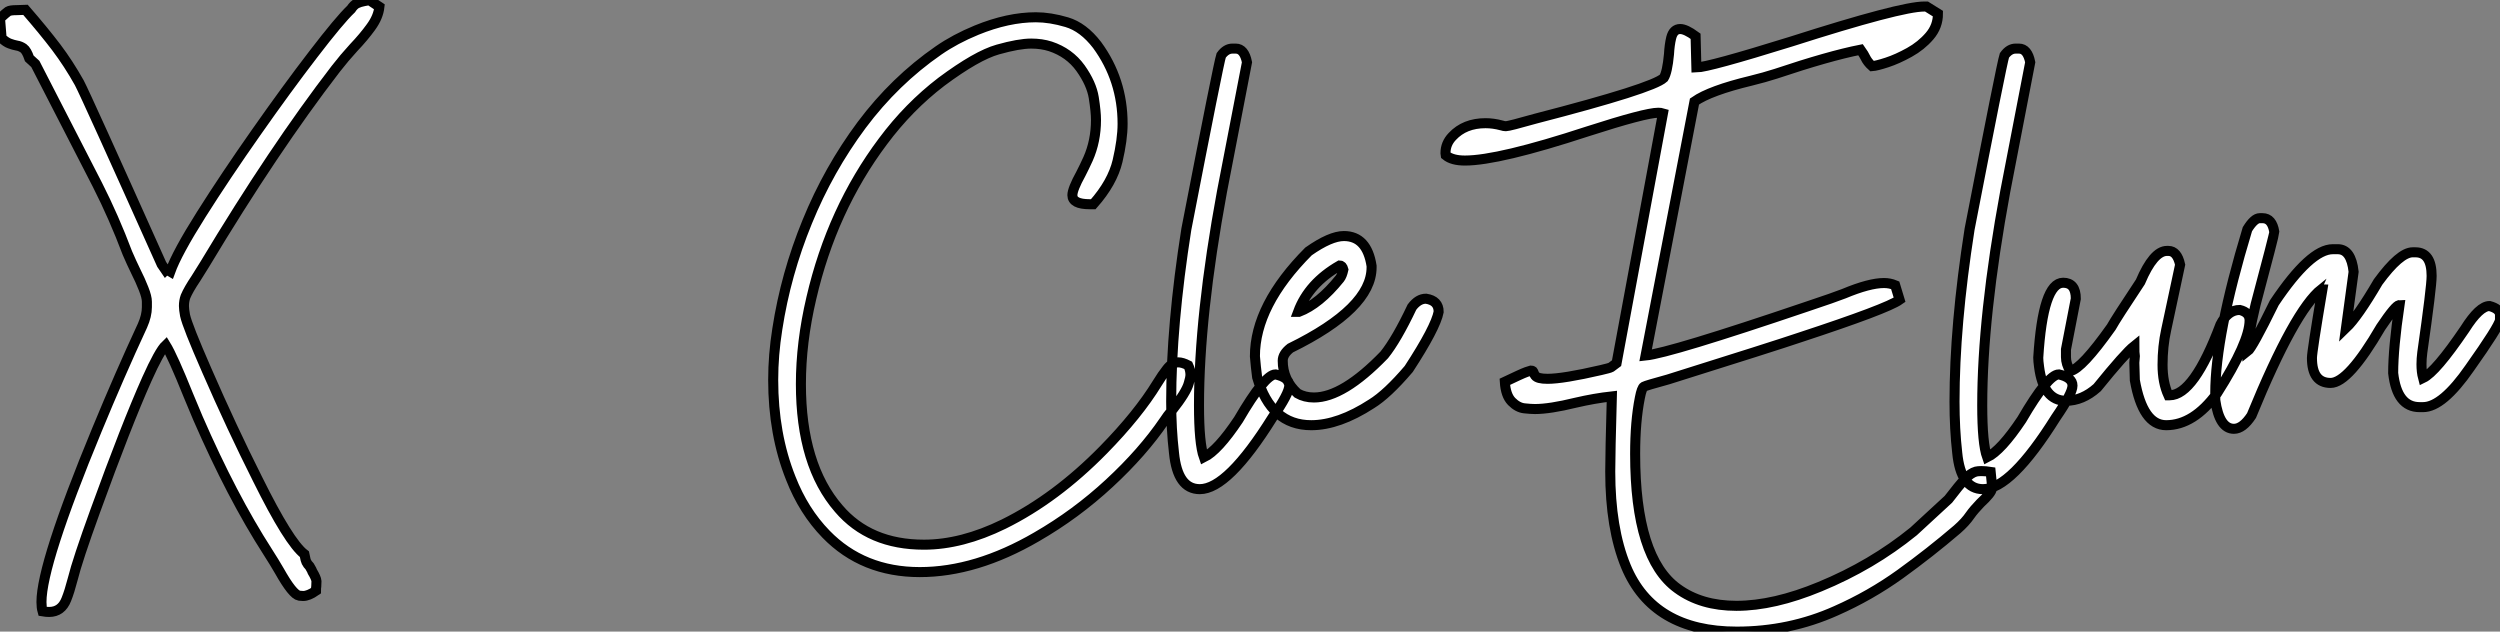
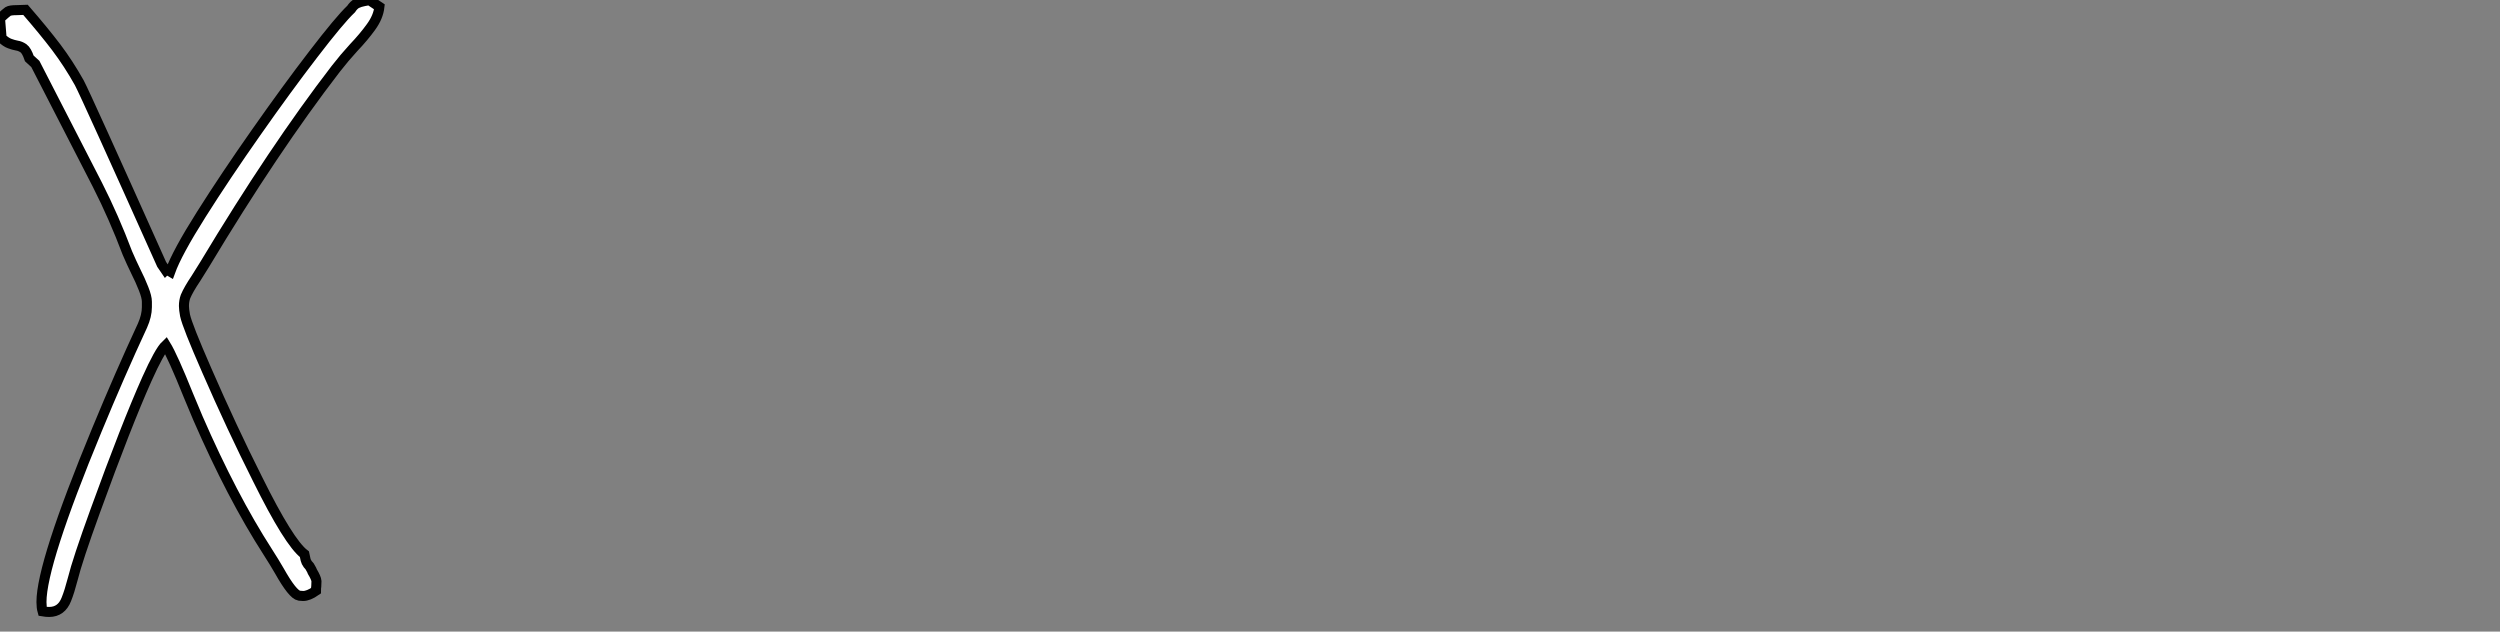
<svg xmlns="http://www.w3.org/2000/svg" viewBox="2.19 -41.34 249 62.91">
  <rect x="2.19" y="-41.34" width="249" height="62.91" fill="#808080" stroke="none" />
-   <path d="M7.08 19.61L7.08 19.61Q6.78 19.61 6.43 19.55L6.43 19.55Q6.32 19.17 6.32 18.62L6.32 18.62Q6.32 14.82 11.84 1.48L11.84 1.48Q14.11-4.02 16.38-8.91L16.38-8.91Q16.82-9.90 16.82-10.75L16.82-10.75L16.82-11.29Q16.82-11.76 16.49-12.59Q16.16-13.43 15.72-14.30Q15.29-15.18 14.88-16.13L14.88-16.13Q13.54-19.69 11.89-22.94L11.89-22.94L5.71-34.97L5.11-35.52Q4.84-36.31 4.53-36.53Q4.21-36.75 3.87-36.80Q3.53-36.86 3.16-37.00Q2.79-37.13 2.35-37.54L2.35-37.54L2.19-39.51Q2.79-40.06 2.99-40.20Q3.20-40.33 3.86-40.33L3.86-40.33L4.73-40.36Q6.56-38.25 7.79-36.63Q9.02-35 10.09-33.09L10.09-33.09Q10.72-31.91 18.29-15.01L18.29-15.01L18.68-14.44L18.70-14.46L18.76-14.46Q18.84-14.46 18.94-14.40Q19.03-14.33 19.14-14.27L19.14-14.27Q19.82-16.16 22.24-19.99Q24.66-23.82 27.71-28.16Q30.76-32.51 33.39-35.93Q36.01-39.35 37.16-40.44L37.16-40.44Q37.43-40.85 37.73-41.00Q38.04-41.15 38.47-41.23L38.47-41.23Q38.69-41.26 38.96-41.34L38.96-41.34L39.98-40.66Q39.87-39.65 39.14-38.65Q38.42-37.65 37.41-36.59L37.41-36.59Q36.50-35.60 35.63-34.48L35.63-34.48Q29.48-26.50 22.56-14.98L22.56-14.98L21.71-13.62Q20.97-12.52 20.67-11.81L20.67-11.81Q20.51-11.38 20.51-10.86L20.51-10.86Q20.51-10.53 20.62-9.93L20.62-9.93Q20.84-8.89 22.78-4.46L22.78-4.46Q25.27 1.26 27.84 6.37L27.84 6.37Q30.98 12.71 32.51 13.86L32.51 13.86Q32.59 14.22 32.63 14.42Q32.68 14.63 32.84 14.85L32.84 14.85L33.03 15.07Q33.30 15.53 33.30 15.59L33.30 15.59Q33.69 16.24 33.71 16.54L33.71 16.54L33.69 17.06Q33.66 17.23 33.66 17.50L33.66 17.50Q32.92 18.02 32.38 18.02L32.38 18.02L31.99 17.99Q31.34 17.88 30.02 15.53L30.02 15.53Q29.53 14.68 28.85 13.62L28.85 13.62Q25.29 8.09 21.90 0.30L21.90 0.30L20.95-1.97Q19.39-5.85 18.70-6.97L18.70-6.97Q18.07-6.37 16.82-3.58L16.82-3.58Q14.79 0.96 11.68 9.54L11.68 9.54Q9.90 14.44 9.43 16.35L9.43 16.35Q9.11 17.58 8.80 18.35L8.80 18.35Q8.31 19.61 7.08 19.61Z" fill="white" stroke="black" transform="scale(1,1)" />
-   <path d="M93.80 15.64L93.80 15.64Q88.14 15.64 84.47 11.87L84.47 11.87Q82.23 9.57 80.95 6.29L80.95 6.29Q79.20 1.91 79.20-3.50L79.20-3.50Q79.20-5.99 79.61-8.56L79.61-8.56Q80.45-14.03 82.59-19.25Q84.72-24.47 88.01-28.89Q91.31-33.30 95.66-36.31L95.66-36.31Q97.32-37.46 99.46-38.34L99.46-38.34Q102.60-39.62 105.36-39.62L105.36-39.62Q106.79-39.62 108.44-39.13Q110.09-38.64 111.46-36.86L111.46-36.86Q114.00-33.39 114.00-29.01L114.00-29.01Q114.00-27.45 113.50-25.31Q112.99-23.16 111.08-21L111.08-21L110.72-21Q109-21 109-21.90L109-21.90Q109-22.50 109.85-24.04L109.85-24.04Q110.20-24.72 110.56-25.51L110.56-25.51Q111.35-27.29 111.35-29.39L111.35-29.39Q111.35-30.21 111.13-31.61Q110.91-33.00 109.81-34.55Q108.70-36.09 106.81-36.72L106.81-36.72Q105.94-37.00 104.90-37.00L104.90-37.00Q103.67-37.00 101.58-36.41Q99.48-35.82 95.96-33.20L95.96-33.20Q92.70-30.71 90.13-27.26L90.13-27.26Q85.05-20.48 83.00-11.65L83.00-11.65Q81.96-7.22 81.96-3.09L81.96-3.09Q81.96 4.98 85.73 9.32L85.73 9.32Q88.79 12.91 94.21 12.91L94.21 12.91Q97.98 12.91 102.16 10.86L102.16 10.86Q107.36 8.29 112.09 3.47L112.09 3.47Q115.54-0.05 117.45-3.17L117.45-3.17Q117.97-4.02 118.41-4.57L118.41-4.57Q118.93-5.25 119.55-5.25L119.55-5.25Q119.96-5.25 120.54-4.95L120.54-4.95Q120.76-4.48 120.76-4.02L120.76-4.02Q120.76-3.72 120.59-3.17L120.59-3.17Q120.35-2.27 118.90-0.44L118.90-0.44Q118.46 0.08 118.16 0.55L118.16 0.55Q116 3.72 112.68 6.79Q109.36 9.87 105.42 12.14L105.42 12.14Q99.40 15.64 93.80 15.64ZM121.69 7.38L121.69 7.38Q119.47 7.38 119.12 3.77L119.12 3.77Q118.84 1.39 118.84-1.34L118.84-1.34Q118.84-8.94 120.35-18.51L120.35-18.51Q123.55-35 123.82-35.82L123.82-35.82Q124.31-36.50 124.94-36.50L124.94-36.50L125.27-36.50Q126.12-36.50 126.39-35.14L126.39-35.14L123.90-22.26Q121.61-9.84 121.61-0.98L121.61-0.98Q121.61 2.84 122.10 4.21L122.10 4.21Q123.49 3.53 125.54 0.46L125.54 0.46Q128.17-4.05 129.23-4.05L129.23-4.05Q130.60-3.75 130.60-2.93L130.60-2.93Q130.60-2.16 128.93 0.25L128.93 0.25Q124.48 7.38 121.69 7.38ZM132.79 1.01L132.79 1.01Q128.77 1.01 127.40-3.77L127.40-3.77Q127.27-4.76 127.18-5.85L127.18-5.85Q127.18-10.94 132.52-16.30L132.52-16.30Q134.70-17.83 136.04-17.83L136.04-17.83Q138.34-17.83 138.80-14.85L138.80-14.85L138.80-14.71Q138.80-10.64 130.71-6.67L130.71-6.67Q129.95-6.07 129.95-5.41L129.95-5.41Q129.95-3.50 131.42-2.16L131.42-2.16Q132.13-1.75 133.06-1.75L133.06-1.75Q135.96-1.75 140.06-5.99L140.06-5.99Q141.29-7.52 142.82-10.75L142.82-10.75Q143.45-11.59 144.22-11.59L144.22-11.59Q145.48-11.40 145.48-10.28L145.48-10.28Q145.18-8.70 142.50-4.59L142.50-4.59Q140.36-2.08 138.80-1.12L138.80-1.12Q135.52 1.01 132.79 1.01ZM131.48-10.28L131.56-10.28Q133.58-11.05 135.63-13.59L135.63-13.59Q135.85-13.86 135.99-14.49L135.99-14.49Q135.88-14.90 135.63-14.90L135.63-14.90Q132.54-13.13 131.48-10.28L131.48-10.28ZM175.17 21.57L175.17 21.57Q166.83 21.57 164.13 15.07L164.13 15.07Q162.57 11.29 162.57 5.63L162.57 5.63Q162.57 3.83 162.73-1.86L162.73-1.86Q161.01-1.67 159.12-1.23L159.12-1.23Q156.55-0.60 155.07-0.60L155.07-0.60Q154.69-0.60 154.02-0.67Q153.35-0.74 152.75-1.35Q152.15-1.97 152.07-3.31L152.07-3.31Q152.89-3.69 153.41-3.94Q153.93-4.18 154.23-4.29Q154.53-4.40 154.66-4.43L154.66-4.43Q154.80-4.43 154.86-4.38Q154.91-4.32 154.95-4.20Q154.99-4.07 155.10-3.92Q155.21-3.77 155.51-3.69Q155.81-3.61 156.33-3.61L156.33-3.61Q157.89-3.61 161.64-4.48L161.64-4.48Q162.51-4.68 162.65-4.76L162.65-4.76L163.20-5.17L167.82-30.05Q167.63-30.11 167.35-30.11L167.35-30.11Q166.07-30.11 160.30-28.25L160.30-28.25Q151.46-25.35 148.10-25.35L148.10-25.35Q146.82-25.35 146.19-25.87L146.19-25.87L146.16-26.09Q146.16-27.04 146.84-27.75L146.84-27.75Q148.07-29.07 150.15-29.07L150.15-29.07Q150.92-29.07 151.74-28.85L151.74-28.85Q151.98-28.77 152.18-28.77L152.18-28.77Q152.48-28.77 155.16-29.53L155.16-29.53Q166.80-32.54 167.90-33.58L167.90-33.58Q168.25-34.13 168.42-35.93L168.42-35.93Q168.47-36.86 168.64-37.57L168.64-37.57Q168.86-38.45 169.54-38.45L169.54-38.45Q170.09-38.45 171.07-37.73L171.07-37.73L171.15-34.62Q172.36-34.64 180.56-37.19L180.56-37.19Q191.50-40.69 193.85-40.69L193.85-40.69L194.07-40.69L195.21-39.98Q195.21-38.72 194.38-37.75Q193.55-36.78 192.36-36.12Q191.17-35.46 190.13-35.12Q189.09-34.78 188.65-34.75L188.65-34.75Q188.19-35.16 187.97-35.63L187.97-35.63Q187.86-35.88 187.50-36.39L187.50-36.39Q184.36-35.77 179.05-33.99L179.05-33.99Q177.93-33.63 176.59-33.30L176.59-33.30Q172.52-32.32 170.96-31.23L170.96-31.23L166.09-5.93Q168.53-6.18 182.06-10.77L182.06-10.77Q185.02-11.76 185.84-12.09L185.84-12.09Q188.38-13.15 189.83-13.15L189.83-13.15Q190.43-13.15 190.95-12.93L190.95-12.93L191.39-11.48Q190.13-10.58 181.49-7.74L181.49-7.74Q178.89-6.86 168.34-3.55L168.34-3.55Q166.15-2.95 165.93-2.83Q165.71-2.71 165.52-1.72L165.52-1.72Q165.05 0.63 165.05 3.88L165.05 3.88Q165.05 14.25 169.27 17.28L169.27 17.28Q171.62 19.00 175.14 19.00L175.14 19.00Q178.86 19.00 183.46 17.09L183.46 17.09Q188.63 14.96 192.78 11.59L192.78 11.59L196.25 8.39Q197.29 7.03 197.88 6.40Q198.47 5.77 198.99 5.63L198.99 5.63Q199.21 5.58 199.54 5.58L199.54 5.58Q199.95 5.58 200.46 5.66L200.46 5.66L200.60 7.08L200.57 7.36Q200.55 7.74 199.43 8.78L199.43 8.78Q198.80 9.43 198.41 9.98L198.41 9.98Q197.95 10.66 197.13 11.38L197.13 11.38Q194.42 13.70 191.44 15.85Q188.46 17.99 185.04 19.50L185.04 19.50Q180.42 21.57 175.17 21.57ZM199.70 7.38L199.70 7.38Q197.48 7.38 197.13 3.77L197.13 3.77Q196.86 1.39 196.86-1.34L196.86-1.34Q196.86-8.94 198.36-18.51L198.36-18.51Q201.56-35 201.83-35.82L201.83-35.82Q202.32-36.50 202.95-36.50L202.95-36.50L203.28-36.50Q204.13-36.50 204.40-35.14L204.40-35.14L201.91-22.26Q199.62-9.84 199.62-0.98L199.62-0.98Q199.62 2.84 200.11 4.21L200.11 4.21Q201.50 3.53 203.55 0.46L203.55 0.46Q206.18-4.05 207.25-4.05L207.25-4.05Q208.61-3.75 208.61-2.93L208.61-2.93Q208.61-2.16 206.95 0.25L206.95 0.25Q202.49 7.38 199.70 7.38ZM217.94 1.01L217.94 1.01Q215.61 1.01 214.82-3.47L214.82-3.47L214.77-5.22L214.82-5.85Q214.77-6.18 214.77-6.89L214.77-6.89Q213.84-6.15 211.07-2.73L211.07-2.73Q209.60-1.42 207.96-1.42L207.96-1.42Q205.71-1.42 205.28-4.81L205.28-4.81Q205.20-5.39 205.20-5.71L205.20-5.71Q205.66-13.18 207.68-13.18L207.68-13.18Q208.94-13.18 208.94-11.59L208.94-11.59L207.96-6.54L207.96-5.77Q207.96-5.09 208.39-4.38L208.39-4.38Q209.54-4.62 212.47-8.75L212.47-8.75Q212.96-9.63 215.37-13.26L215.37-13.26Q216.68-16.35 218.02-16.35L218.02-16.35L218.16-16.35Q219.03-16.35 219.33-14.98L219.33-14.98L217.94-8.48Q217.58-6.84 217.58-5.00L217.58-5.00Q217.58-3.25 218.16-1.97L218.16-1.97L218.29-1.97Q220.70-1.97 223.35-9.02L223.35-9.02Q224.09-10.47 225.27-10.47L225.27-10.47Q226.25-10.23 226.25-9.43L226.25-9.43Q226.25-7.27 223.00-2.16L223.00-2.16Q220.67 1.01 217.94 1.01ZM224.69 1.37L224.69 1.37Q223.24 1.37 222.83-1.48L222.83-1.48L222.83-2.16Q222.83-7.93 226.03-18.51L226.03-18.51Q226.71-19.61 227.26-19.61L227.26-19.61L227.54-19.61Q228.49-19.61 228.71-18.24L228.71-18.24Q228.71-17.99 226.85-11.02L226.85-11.02Q226.03-7.57 226.03-6.32L226.03-6.32Q226.50-6.67 228.71-11.18L228.71-11.18Q232.29-16.52 234.54-16.52L234.54-16.52L235.03-16.52Q236.37-16.52 236.61-14.27L236.61-14.27L235.85-8.67Q237.02-9.79 239.05-13.26L239.05-13.26Q241.21-16.21 242.49-16.21L242.49-16.21L242.77-16.21Q244.38-16.21 244.38-13.86L244.38-13.86Q244.38-12.74 243.45-6.23L243.45-6.23Q243.37-5.61 243.37-5.06L243.37-5.06Q243.37-4.29 243.53-3.69L243.53-3.69Q244.79-4.29 247.69-8.56L247.69-8.56Q249.14-10.86 250.15-10.86L250.15-10.86Q251.19-10.58 251.19-9.95L251.19-9.95L251.19-9.46Q251.05-8.75 248.18-4.70L248.18-4.70Q245.47-0.79 243.53-0.79L243.53-0.79L243.18-0.79Q240.93-0.79 240.55-4.18L240.55-4.18Q240.55-6.67 241.18-10.96L241.18-10.96Q240.80-10.96 239.32-8.75L239.32-8.75Q236.09-3.20 234.32-3.20L234.32-3.20Q232.46-3.20 232.46-5.69L232.46-5.69Q232.46-6.32 233.50-12.50L233.50-12.50Q233.41-12.50 233.41-12.55L233.41-12.55Q230.73-10.42 226.44 0.05L226.44 0.05Q225.57 1.37 224.69 1.37Z" fill="white" stroke="black" transform="scale(1,1)" />
+   <path d="M7.08 19.61L7.08 19.61Q6.78 19.61 6.43 19.55L6.43 19.55Q6.32 19.17 6.32 18.62L6.32 18.62Q6.32 14.82 11.84 1.48L11.84 1.48Q14.11-4.02 16.38-8.91L16.38-8.91Q16.82-9.90 16.82-10.75L16.82-10.75L16.82-11.29Q16.82-11.76 16.49-12.59Q16.16-13.43 15.72-14.30Q15.29-15.18 14.88-16.13L14.88-16.13Q13.54-19.69 11.89-22.94L11.89-22.94L5.71-34.97L5.11-35.52Q4.84-36.31 4.53-36.53Q4.21-36.75 3.87-36.80Q3.53-36.86 3.16-37.00Q2.79-37.13 2.35-37.54L2.35-37.54L2.19-39.51Q2.79-40.06 2.99-40.20Q3.20-40.33 3.86-40.33L3.86-40.33L4.73-40.36Q6.56-38.25 7.79-36.63Q9.02-35 10.09-33.09L10.09-33.09Q10.72-31.91 18.29-15.01L18.29-15.01L18.68-14.44L18.70-14.46L18.76-14.46Q18.84-14.46 18.94-14.40Q19.03-14.33 19.14-14.27L19.14-14.27Q19.82-16.16 22.24-19.99Q24.66-23.82 27.71-28.16Q30.76-32.51 33.39-35.93Q36.01-39.35 37.16-40.44L37.16-40.44Q37.43-40.85 37.73-41.00Q38.04-41.15 38.47-41.23L38.47-41.23Q38.69-41.26 38.96-41.34L38.96-41.34L39.98-40.66Q39.87-39.65 39.14-38.65Q38.42-37.65 37.41-36.59L37.41-36.59Q36.50-35.60 35.63-34.48L35.63-34.48Q29.48-26.50 22.56-14.98L22.56-14.98L21.71-13.62Q20.97-12.52 20.67-11.81L20.67-11.81Q20.51-11.38 20.51-10.86L20.51-10.86Q20.51-10.53 20.62-9.93L20.62-9.93Q20.84-8.89 22.78-4.46L22.78-4.46Q25.27 1.26 27.84 6.37L27.84 6.37Q30.98 12.71 32.51 13.86L32.51 13.86Q32.59 14.22 32.63 14.42Q32.68 14.63 32.84 14.85L32.84 14.85L33.03 15.07Q33.30 15.53 33.30 15.59L33.30 15.59Q33.69 16.24 33.71 16.54L33.71 16.54L33.69 17.06Q33.66 17.23 33.66 17.50L33.66 17.50Q32.92 18.02 32.38 18.02L32.38 18.02L31.99 17.99Q31.34 17.88 30.02 15.53L30.02 15.53Q29.53 14.68 28.85 13.62L28.85 13.62Q25.29 8.09 21.90 0.30L21.90 0.30L20.95-1.97Q19.39-5.85 18.70-6.97L18.70-6.97Q18.07-6.37 16.82-3.58L16.82-3.58Q14.79 0.96 11.68 9.54Q9.90 14.44 9.43 16.35L9.43 16.35Q9.11 17.58 8.80 18.35L8.80 18.35Q8.31 19.61 7.08 19.61Z" fill="white" stroke="black" transform="scale(1,1)" />
</svg>